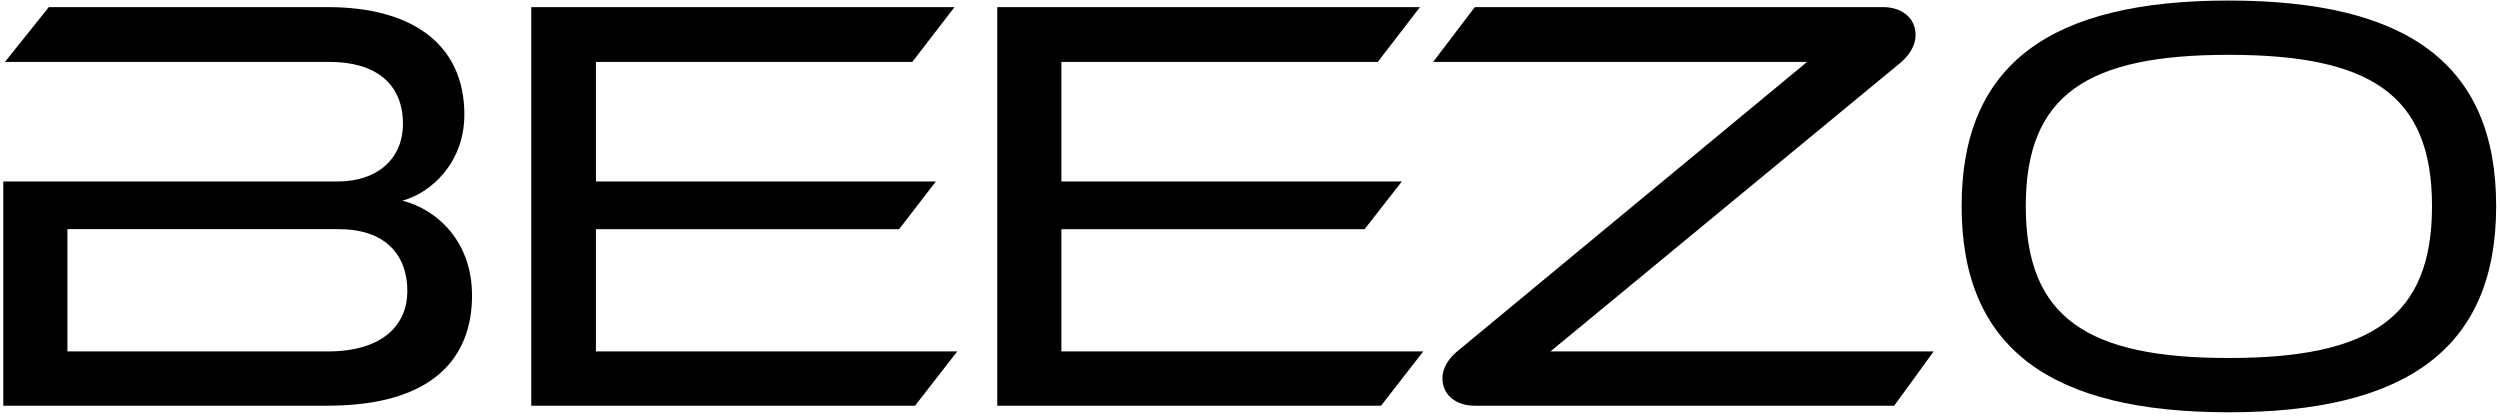
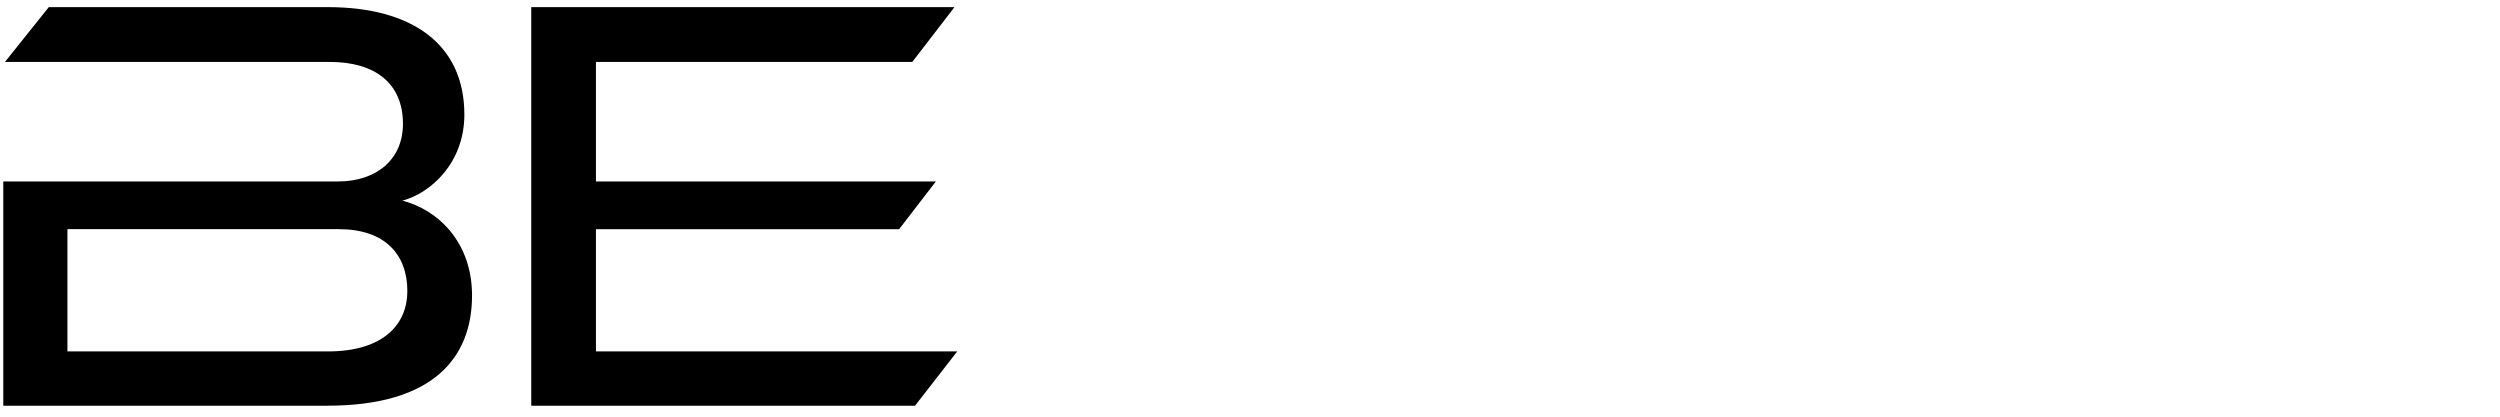
<svg xmlns="http://www.w3.org/2000/svg" version="1.2" viewBox="0 0 456 76" width="456" height="76">
  <title>Beezo Logo Final</title>
  <style>
		.s0 { fill: #000000 } 
	</style>
  <g>
    <path class="s0" d="m0.6 74v-40.9h61c7.3 0 11.9-4.2 11.9-10.5 0-7.5-5.2-11.3-13.3-11.3h-59.3l8-10h50.9c15.4 0 24.9 6.8 24.9 19.6 0 8.8-6.1 14.3-11.3 15.7 6.3 1.6 12.7 7.4 12.7 17.3 0 11.1-6.8 20.1-26.4 20.1h-59.1zm11.7-32.2v22.3h47.5c10.2 0 14.5-5 14.5-11 0-6.7-4.1-11.3-12.5-11.3 0 0-49.5 0-49.5 0z" />
    <path class="s0" d="m96.9 74v-72.7h77.2l-7.7 10h-57.7v21.8h62l-6.7 8.7h-55.3v22.3h65.9l-7.7 9.9h-70z" />
-     <path class="s0" d="m181.9 74v-72.7h77.1l-7.7 10h-57.7v21.8h62.1l-6.8 8.7h-55.3v22.3h66l-7.7 9.9h-70z" />
-     <path class="s0" d="m268.9 74c-3.1 0-5.8-1.8-5.8-5 0-1.9 1.1-3.6 2.8-5l63.7-52.7h-68.2l7.6-10h74.5c3.2 0 5.9 1.8 5.9 5.1 0 1.9-1.1 3.6-2.7 5l-63.9 52.7h69.9l-7.2 9.9c0 0-76.6 0-76.6 0z" />
-     <path class="s0" d="m406.5 75.2c-32.4 0-48.7-11.6-48.7-37.6 0-26 16.3-37.5 48.7-37.5 32.5 0 48.8 11.5 48.8 37.5 0 25.9-16.3 37.6-48.8 37.6zm0-65.2c-25.7 0-37 7.2-37 27.6 0 20.4 11.3 27.7 37 27.7 25.8 0 37.1-7.3 37.1-27.7 0-20.4-11.3-27.6-37.1-27.6z" />
  </g>
</svg>